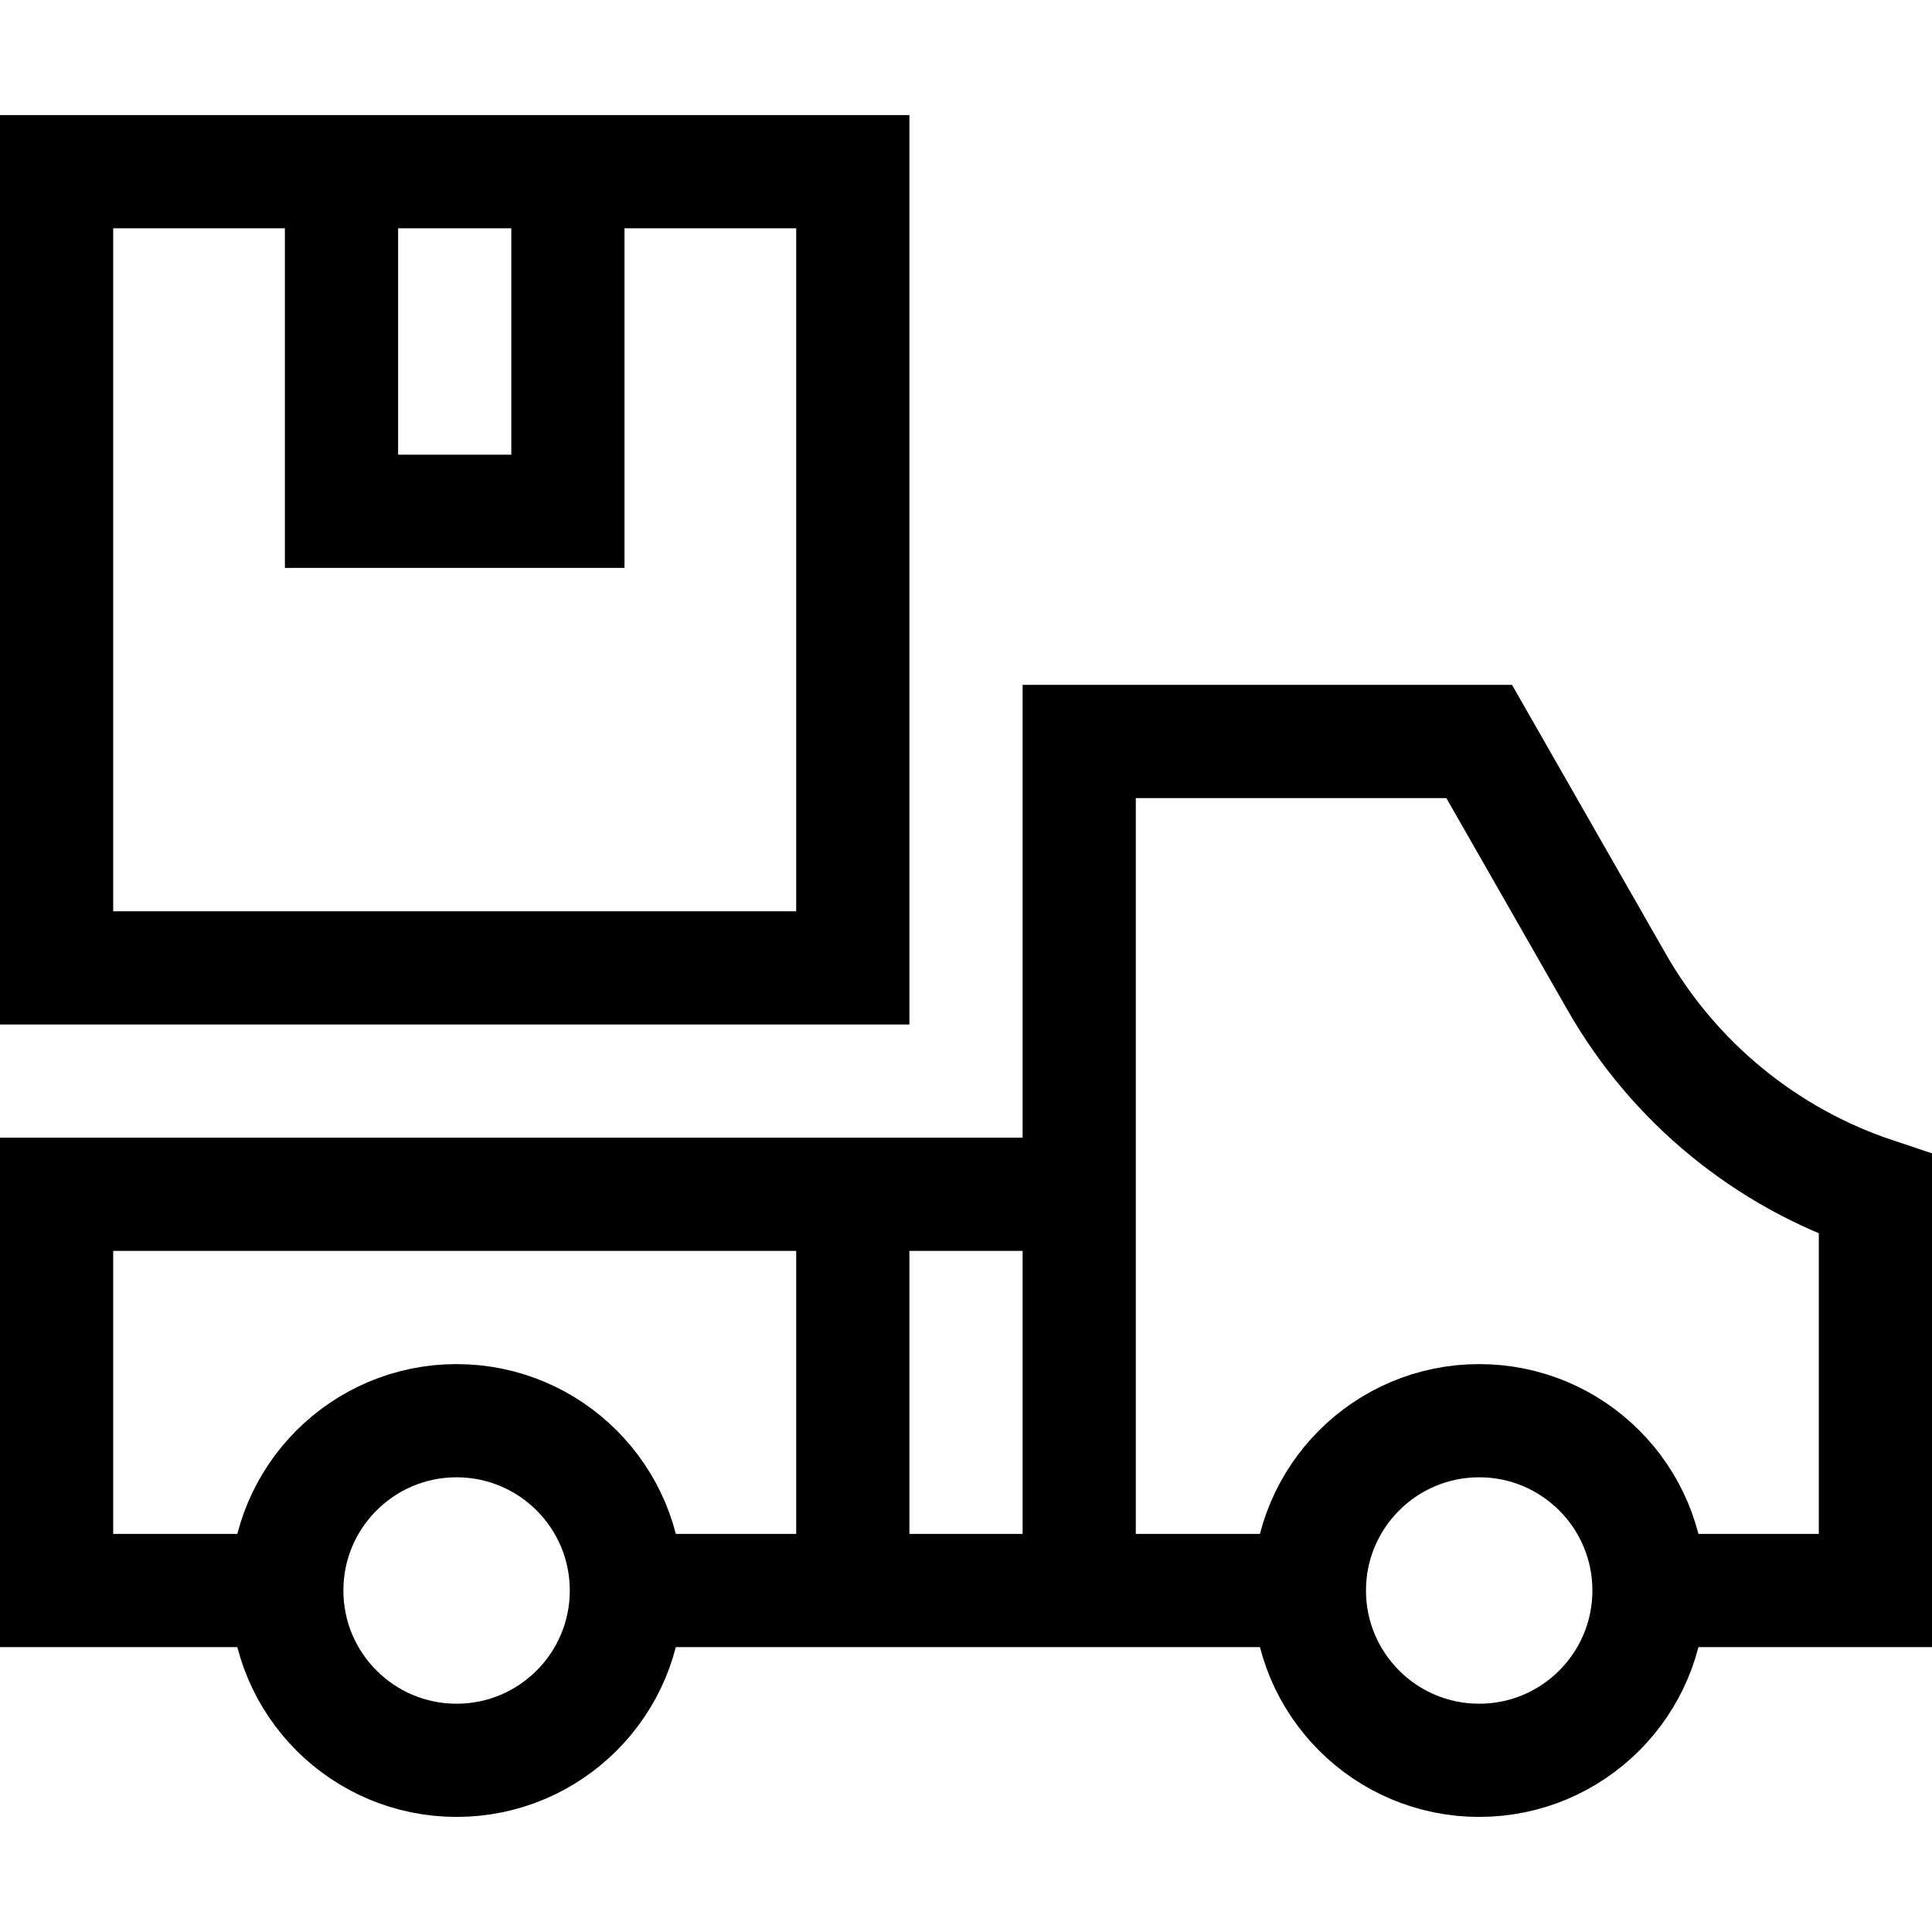
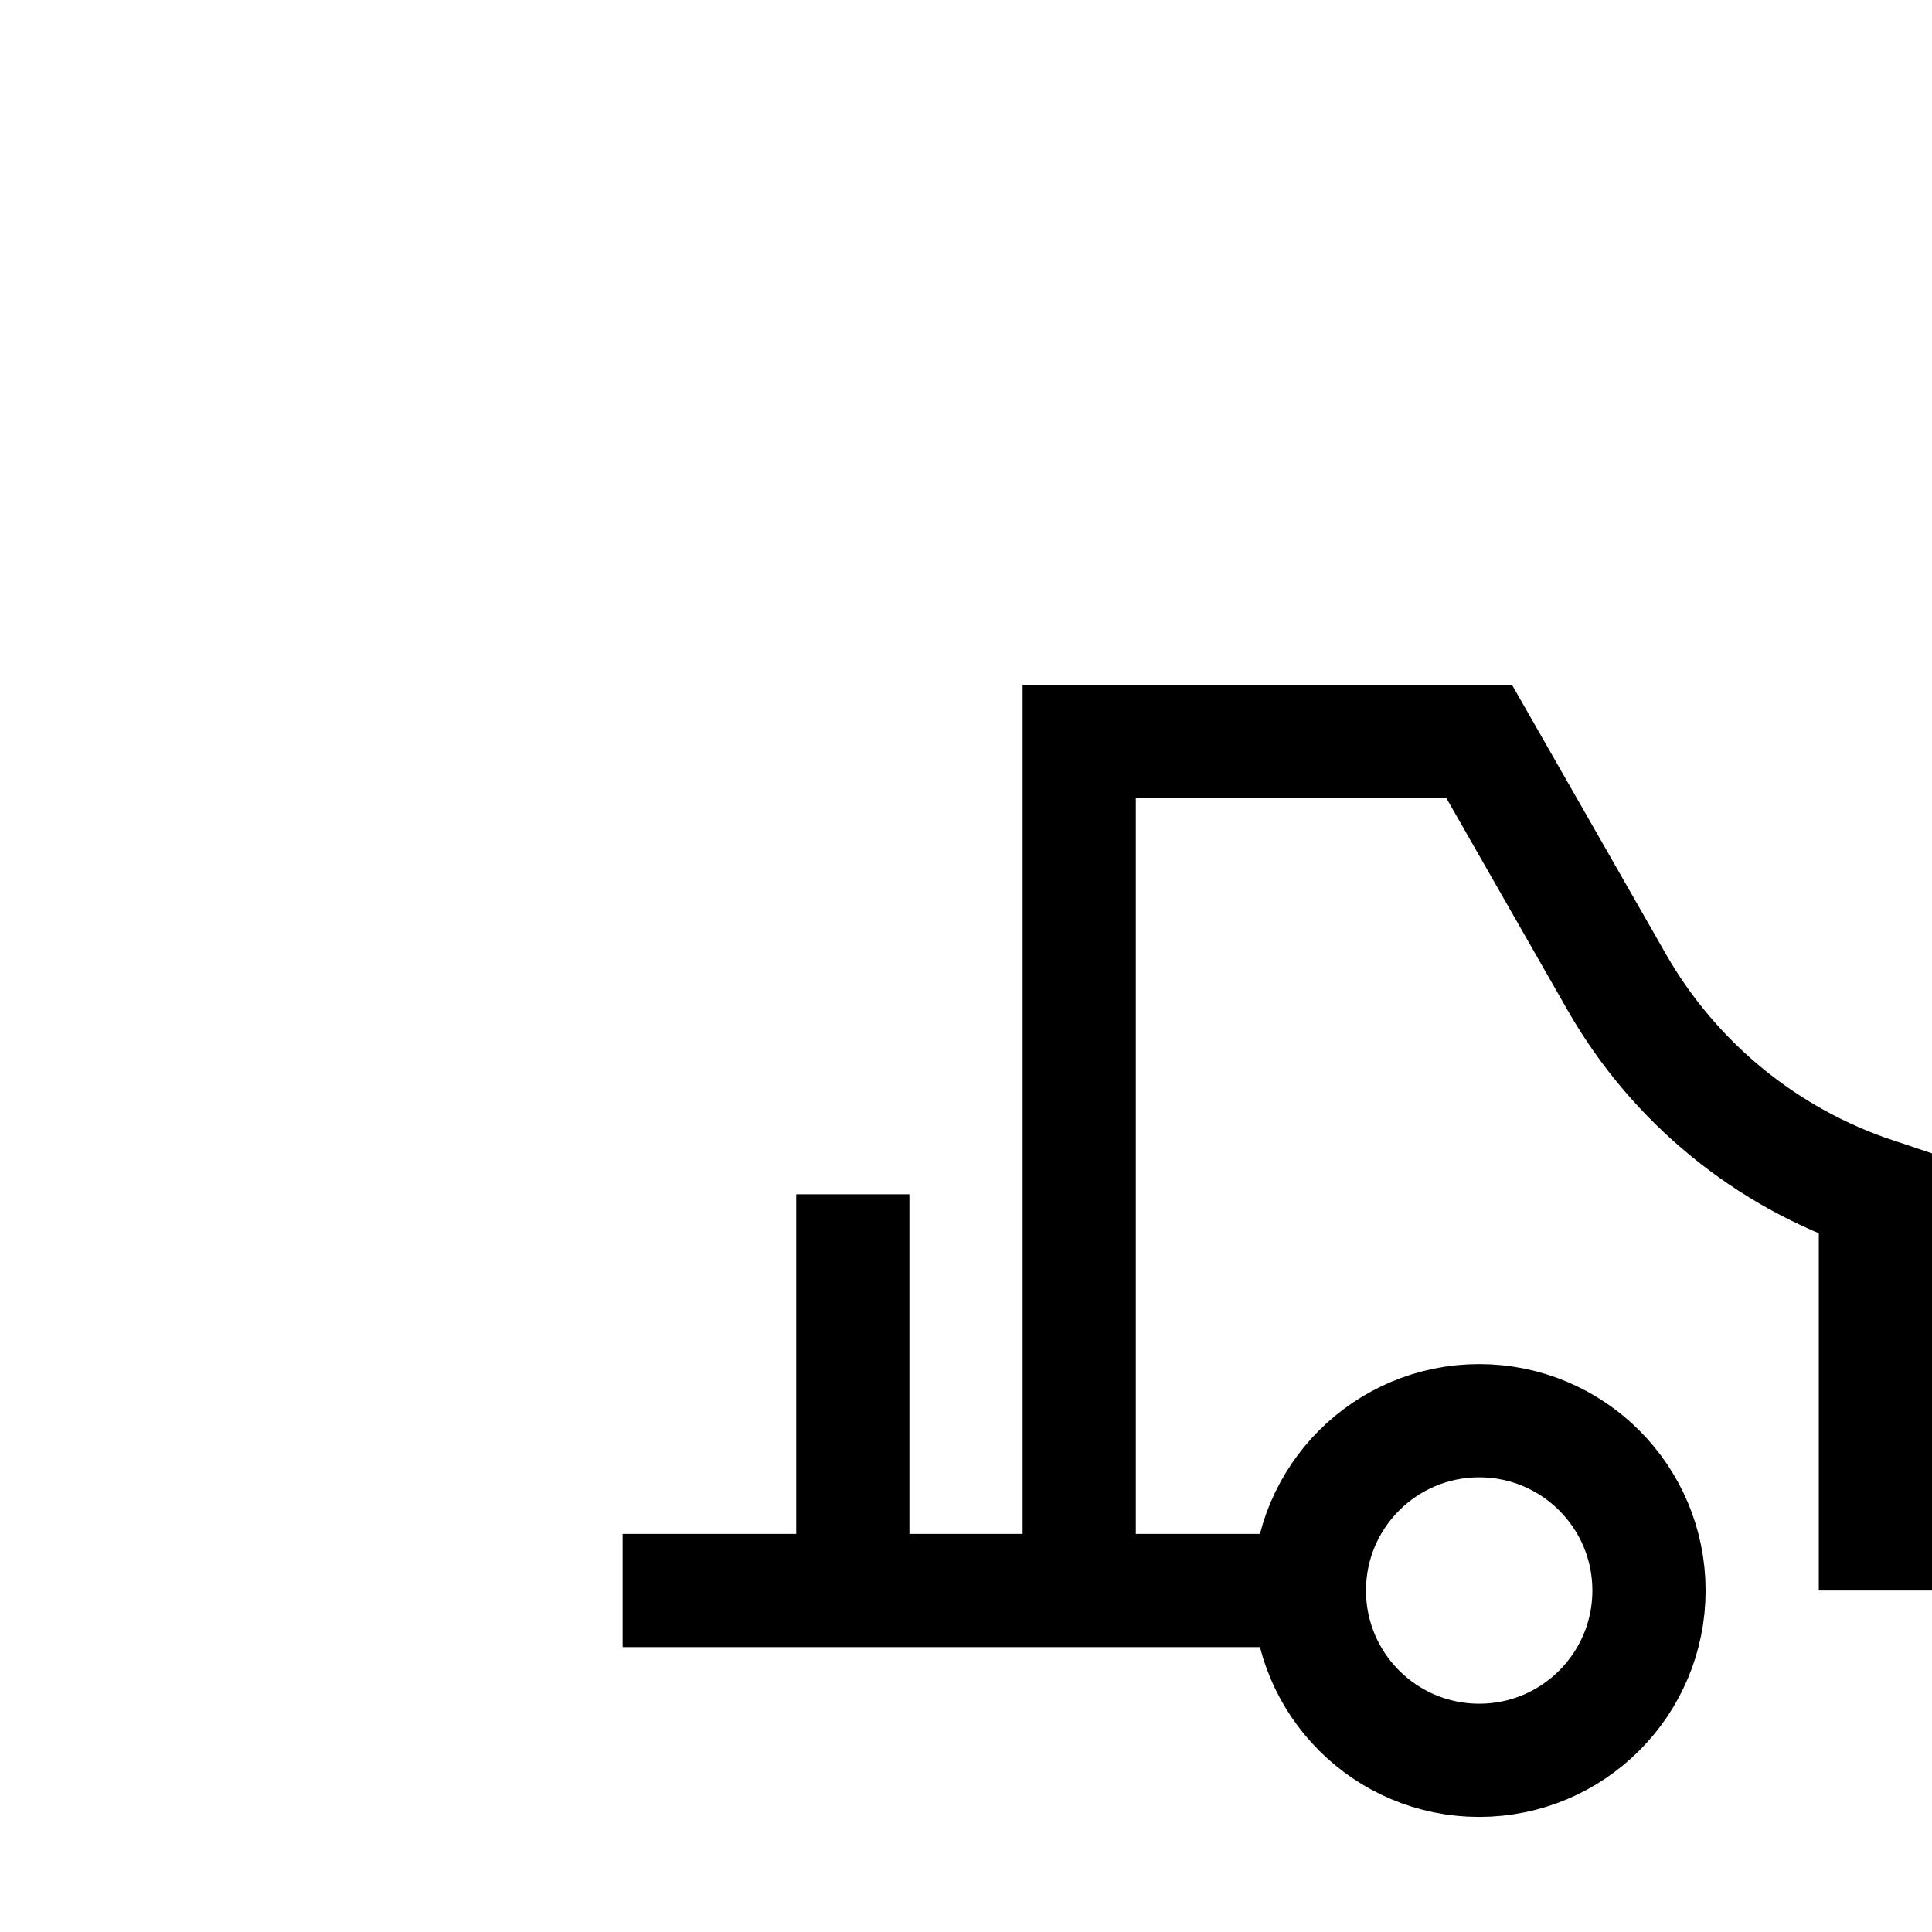
<svg xmlns="http://www.w3.org/2000/svg" version="1.1" id="Capa_1" x="0px" y="0px" viewBox="0 0 512 512" style="enable-background:new 0 0 512 512;" xml:space="preserve" width="512" height="512">
  <g>
-     <circle style="fill:none;stroke:#000000;stroke-width:30;stroke-miterlimit:10;" cx="121" cy="421.5" r="45" />
    <circle style="fill:none;stroke:#000000;stroke-width:30;stroke-miterlimit:10;" cx="392" cy="421.5" r="45" />
    <line style="fill:none;stroke:#000000;stroke-width:30;stroke-miterlimit:10;" x1="165" y1="421.5" x2="347" y2="421.5" />
-     <polyline style="fill:none;stroke:#000000;stroke-width:30;stroke-miterlimit:10;" points="287,316.5 15,316.5 15,421.5 75,421.5 &#09;&#10;&#09;&#09;" />
-     <polyline style="fill:none;stroke:#000000;stroke-width:30;stroke-miterlimit:10;" points="90.5,45.5 90.5,135.5 150.5,135.5 &#10;&#09;&#09;150.5,45.5 &#09;" />
-     <rect x="15" y="45.5" style="fill:none;stroke:#000000;stroke-width:30;stroke-miterlimit:10;" width="211" height="211" />
-     <path style="fill:none;stroke:#000000;stroke-width:30;stroke-miterlimit:10;" d="M286,421.5v-225h106l36.46,63.784&#10;&#09;&#09;c15.159,26.52,39.561,46.521,68.54,56.181c0,0,0,105.035,0,105.035h-60" />
+     <path style="fill:none;stroke:#000000;stroke-width:30;stroke-miterlimit:10;" d="M286,421.5v-225h106l36.46,63.784&#10;&#09;&#09;c15.159,26.52,39.561,46.521,68.54,56.181c0,0,0,105.035,0,105.035" />
    <line style="fill:none;stroke:#000000;stroke-width:30;stroke-miterlimit:10;" x1="226" y1="421.5" x2="226" y2="316.5" />
  </g>
</svg>